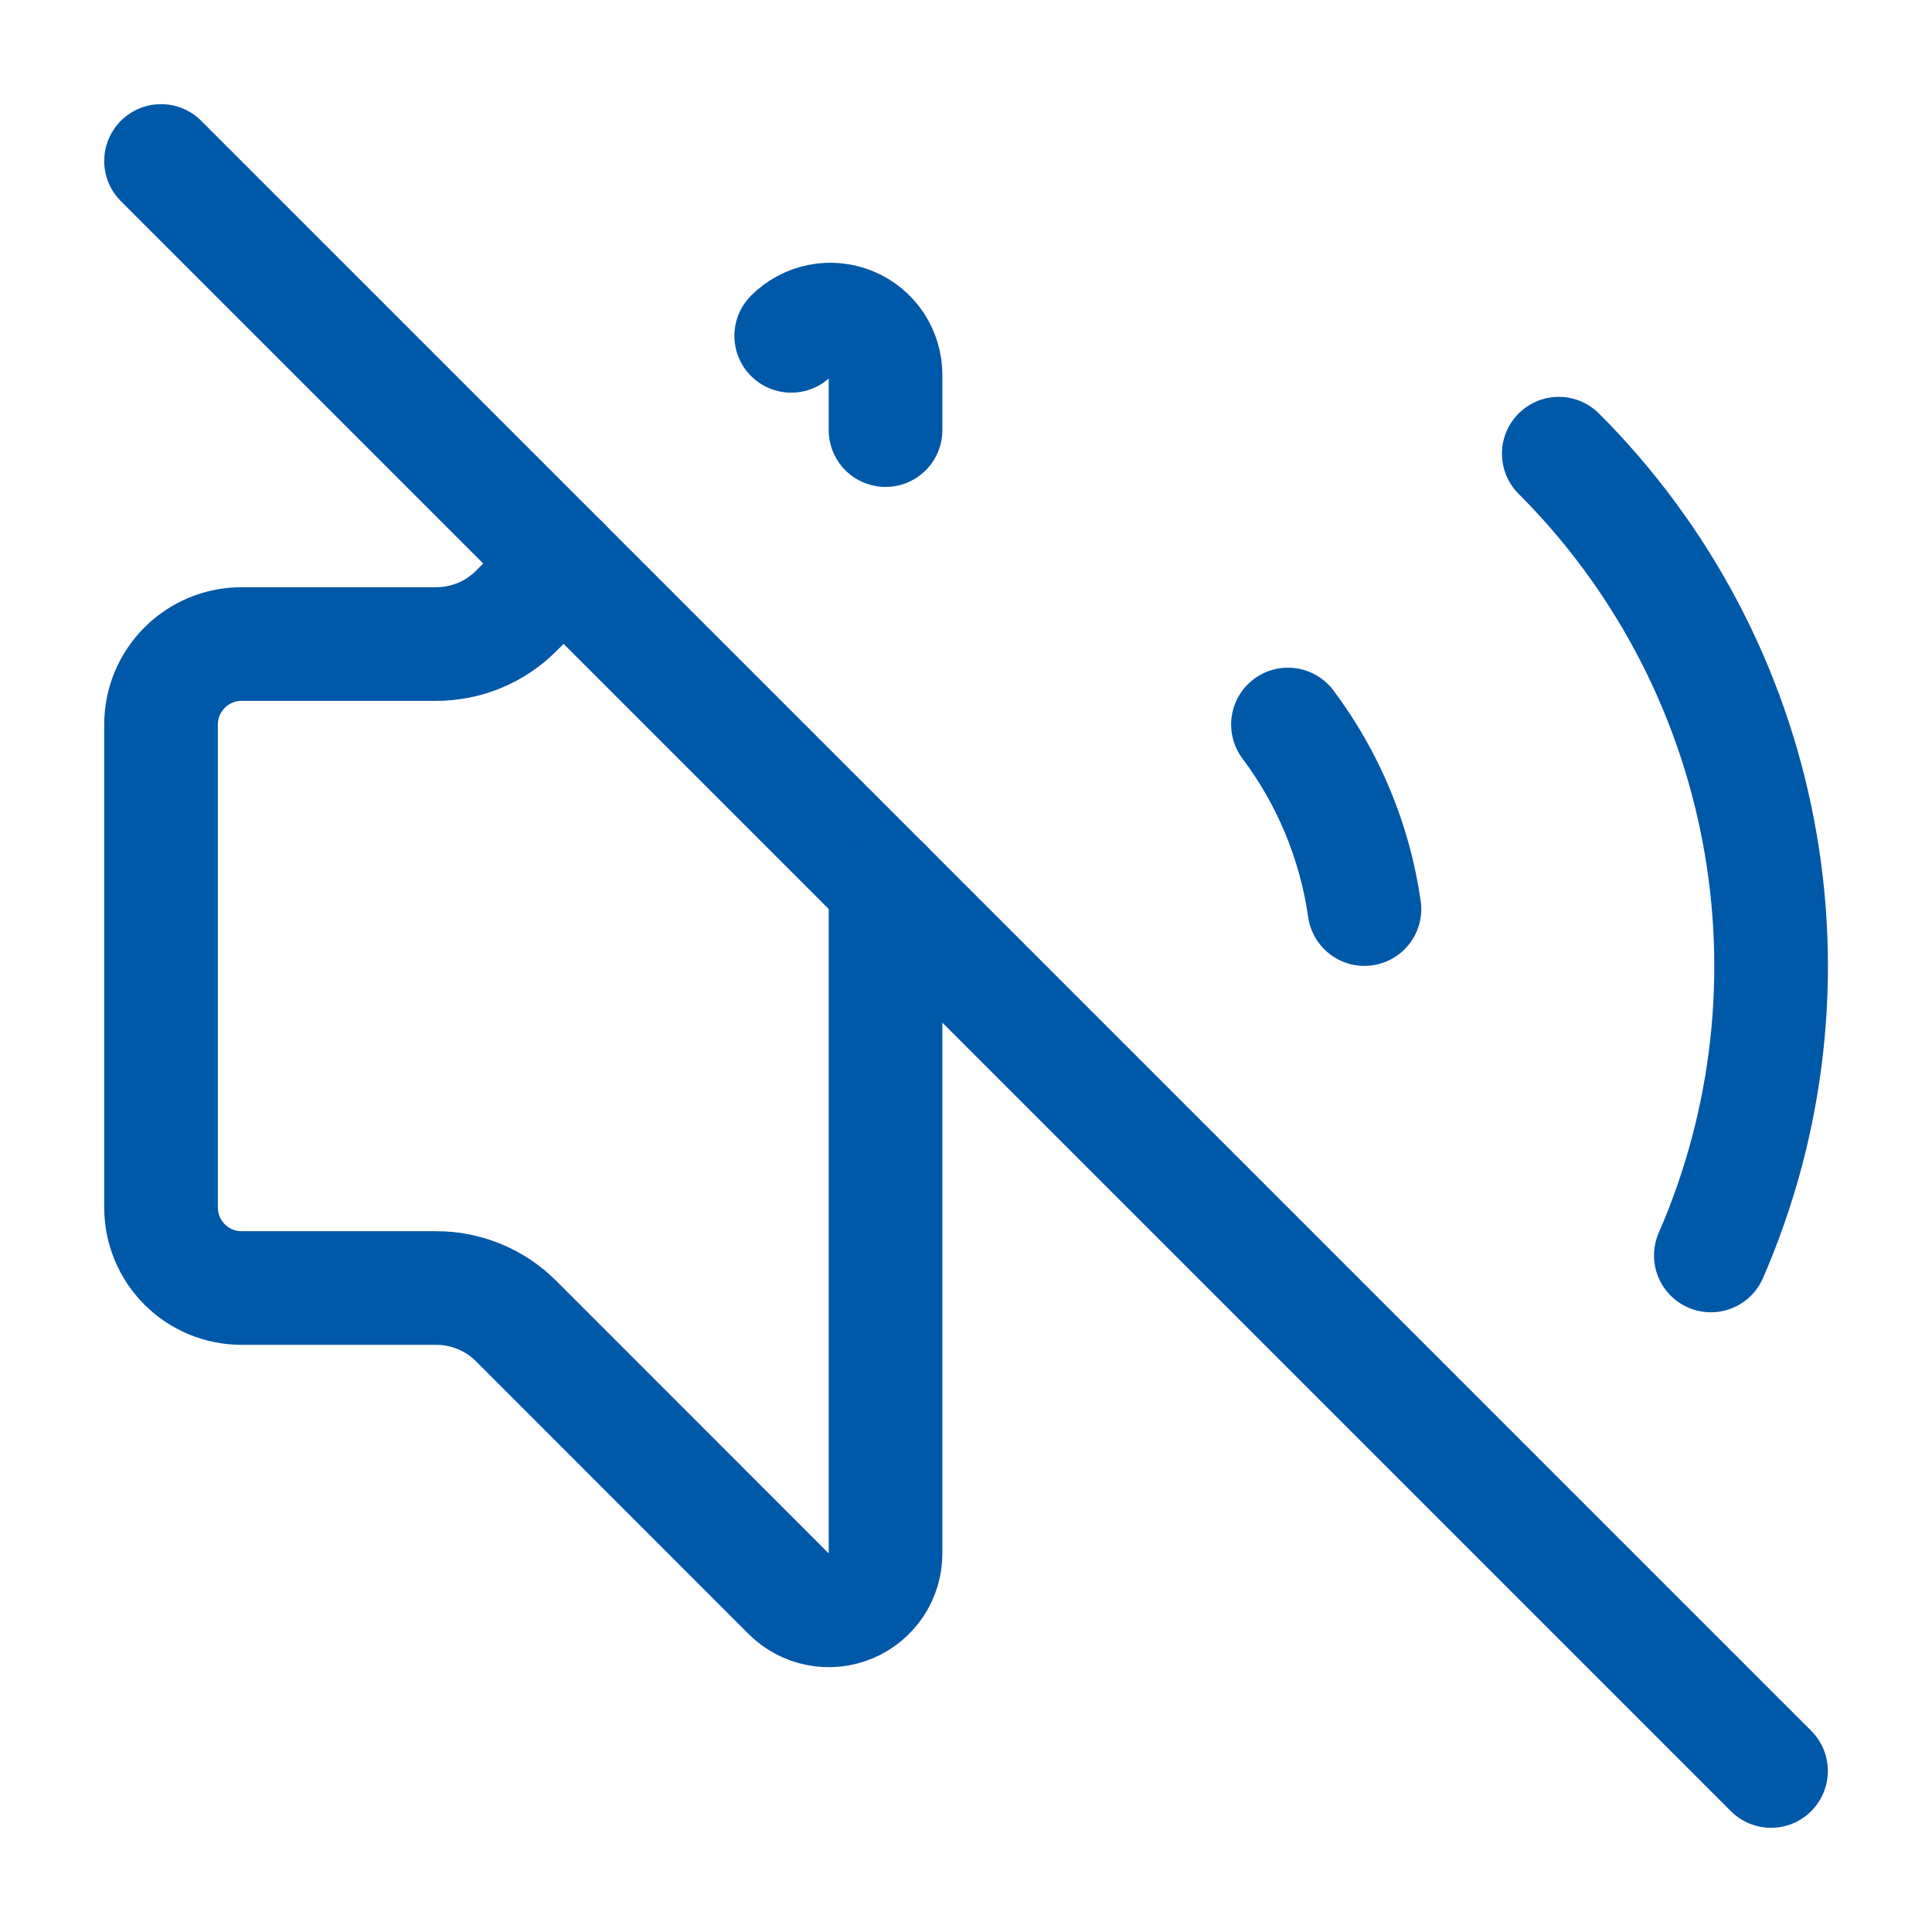
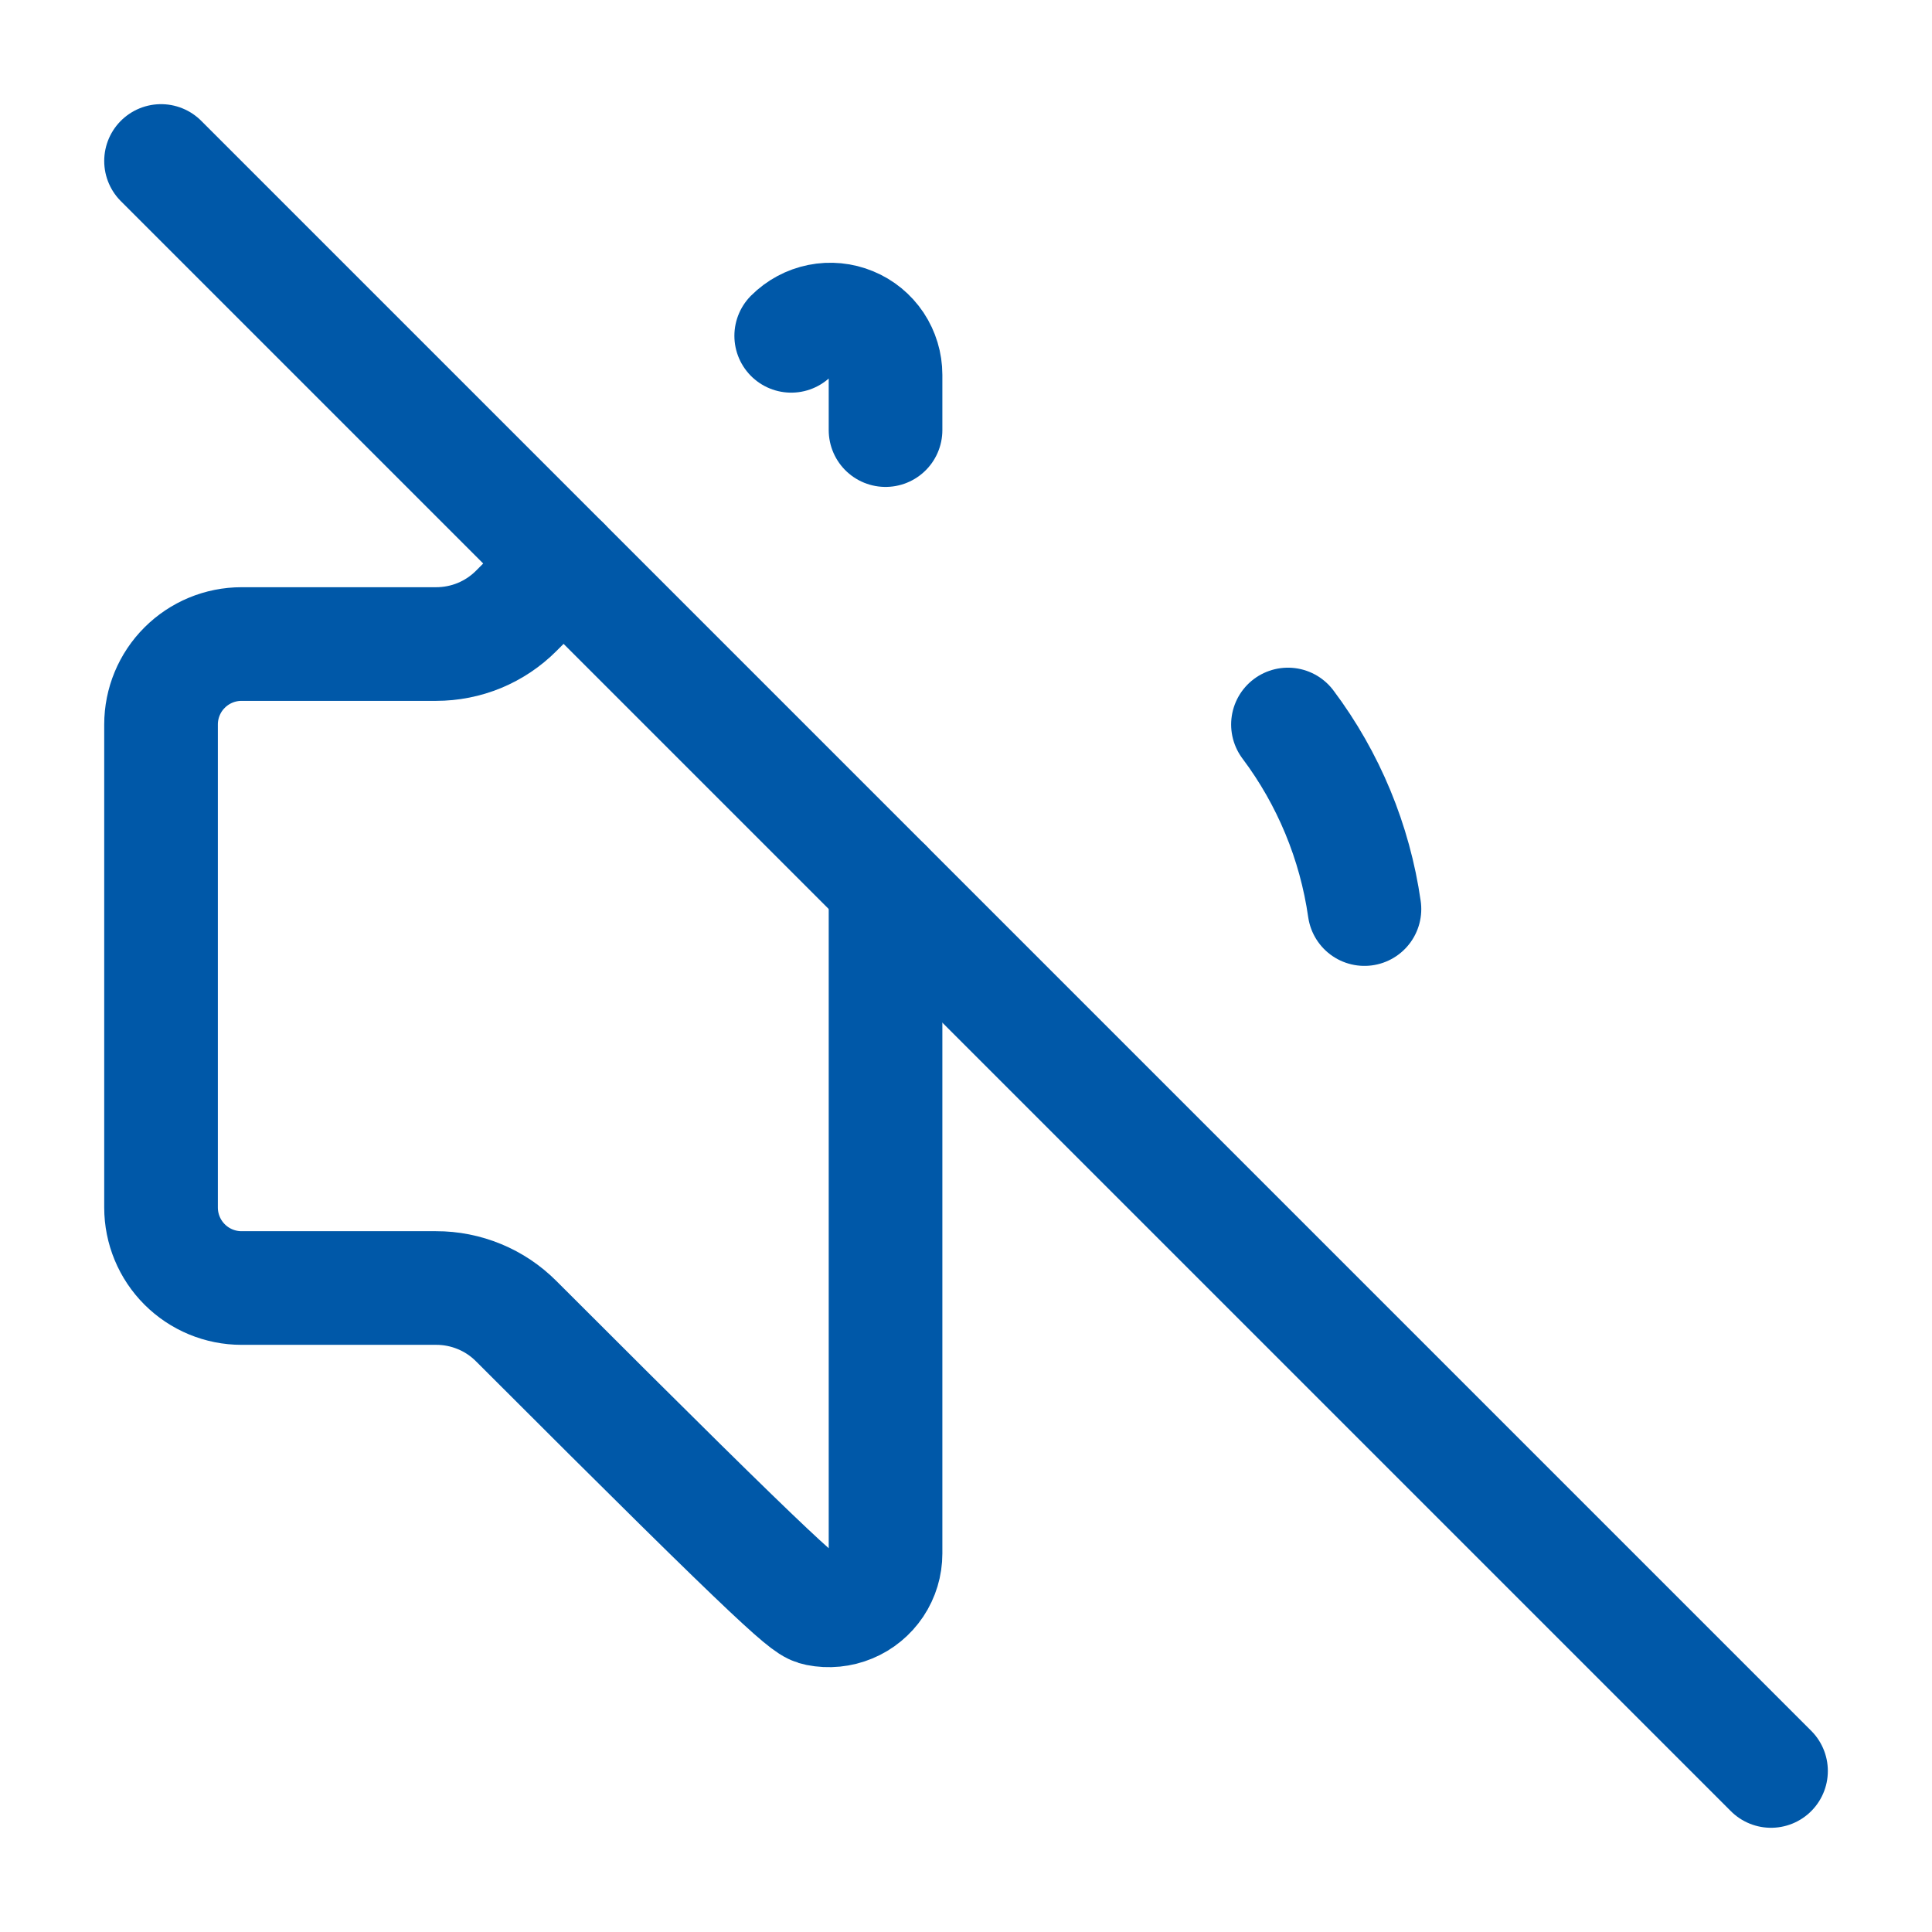
<svg xmlns="http://www.w3.org/2000/svg" fill="none" viewBox="0 0 34 34" height="34" width="34">
  <path stroke-linejoin="round" stroke-linecap="round" stroke-width="2" stroke="#0058A8" d="M22.666 12.75C23.381 13.703 23.843 14.82 24.012 15.998" />
-   <path stroke-linejoin="round" stroke-linecap="round" stroke-width="2" stroke="#0058A8" d="M27.432 7.984C29.244 9.795 30.468 12.11 30.945 14.627C31.423 17.144 31.131 19.746 30.108 22.094" />
  <path stroke-linejoin="round" stroke-linecap="round" stroke-width="2" stroke="#0058A8" d="M2.834 2.833L31.167 31.166" />
-   <path stroke-linejoin="round" stroke-linecap="round" stroke-width="2" stroke="#0058A8" d="M9.917 9.917L9.086 10.749C8.901 10.935 8.681 11.082 8.438 11.183C8.196 11.283 7.936 11.334 7.673 11.334H4.251C3.875 11.334 3.515 11.483 3.249 11.749C2.983 12.014 2.834 12.375 2.834 12.75V21.25C2.834 21.626 2.983 21.986 3.249 22.252C3.515 22.518 3.875 22.667 4.251 22.667H7.673C7.936 22.666 8.196 22.718 8.438 22.818C8.681 22.918 8.901 23.066 9.086 23.252L13.878 28.046C14.018 28.186 14.196 28.281 14.39 28.32C14.584 28.359 14.785 28.339 14.968 28.263C15.15 28.188 15.306 28.059 15.416 27.895C15.526 27.73 15.584 27.537 15.584 27.339V15.584" />
+   <path stroke-linejoin="round" stroke-linecap="round" stroke-width="2" stroke="#0058A8" d="M9.917 9.917L9.086 10.749C8.901 10.935 8.681 11.082 8.438 11.183C8.196 11.283 7.936 11.334 7.673 11.334H4.251C3.875 11.334 3.515 11.483 3.249 11.749C2.983 12.014 2.834 12.375 2.834 12.75V21.25C2.834 21.626 2.983 21.986 3.249 22.252C3.515 22.518 3.875 22.667 4.251 22.667H7.673C7.936 22.666 8.196 22.718 8.438 22.818C8.681 22.918 8.901 23.066 9.086 23.252C14.018 28.186 14.196 28.281 14.39 28.32C14.584 28.359 14.785 28.339 14.968 28.263C15.15 28.188 15.306 28.059 15.416 27.895C15.526 27.73 15.584 27.537 15.584 27.339V15.584" />
  <path stroke-linejoin="round" stroke-linecap="round" stroke-width="2" stroke="#0058A8" d="M13.924 5.91C14.06 5.774 14.233 5.681 14.422 5.643C14.61 5.605 14.806 5.624 14.984 5.698C15.162 5.771 15.314 5.896 15.421 6.056C15.527 6.216 15.584 6.405 15.584 6.597V7.569" />
</svg>